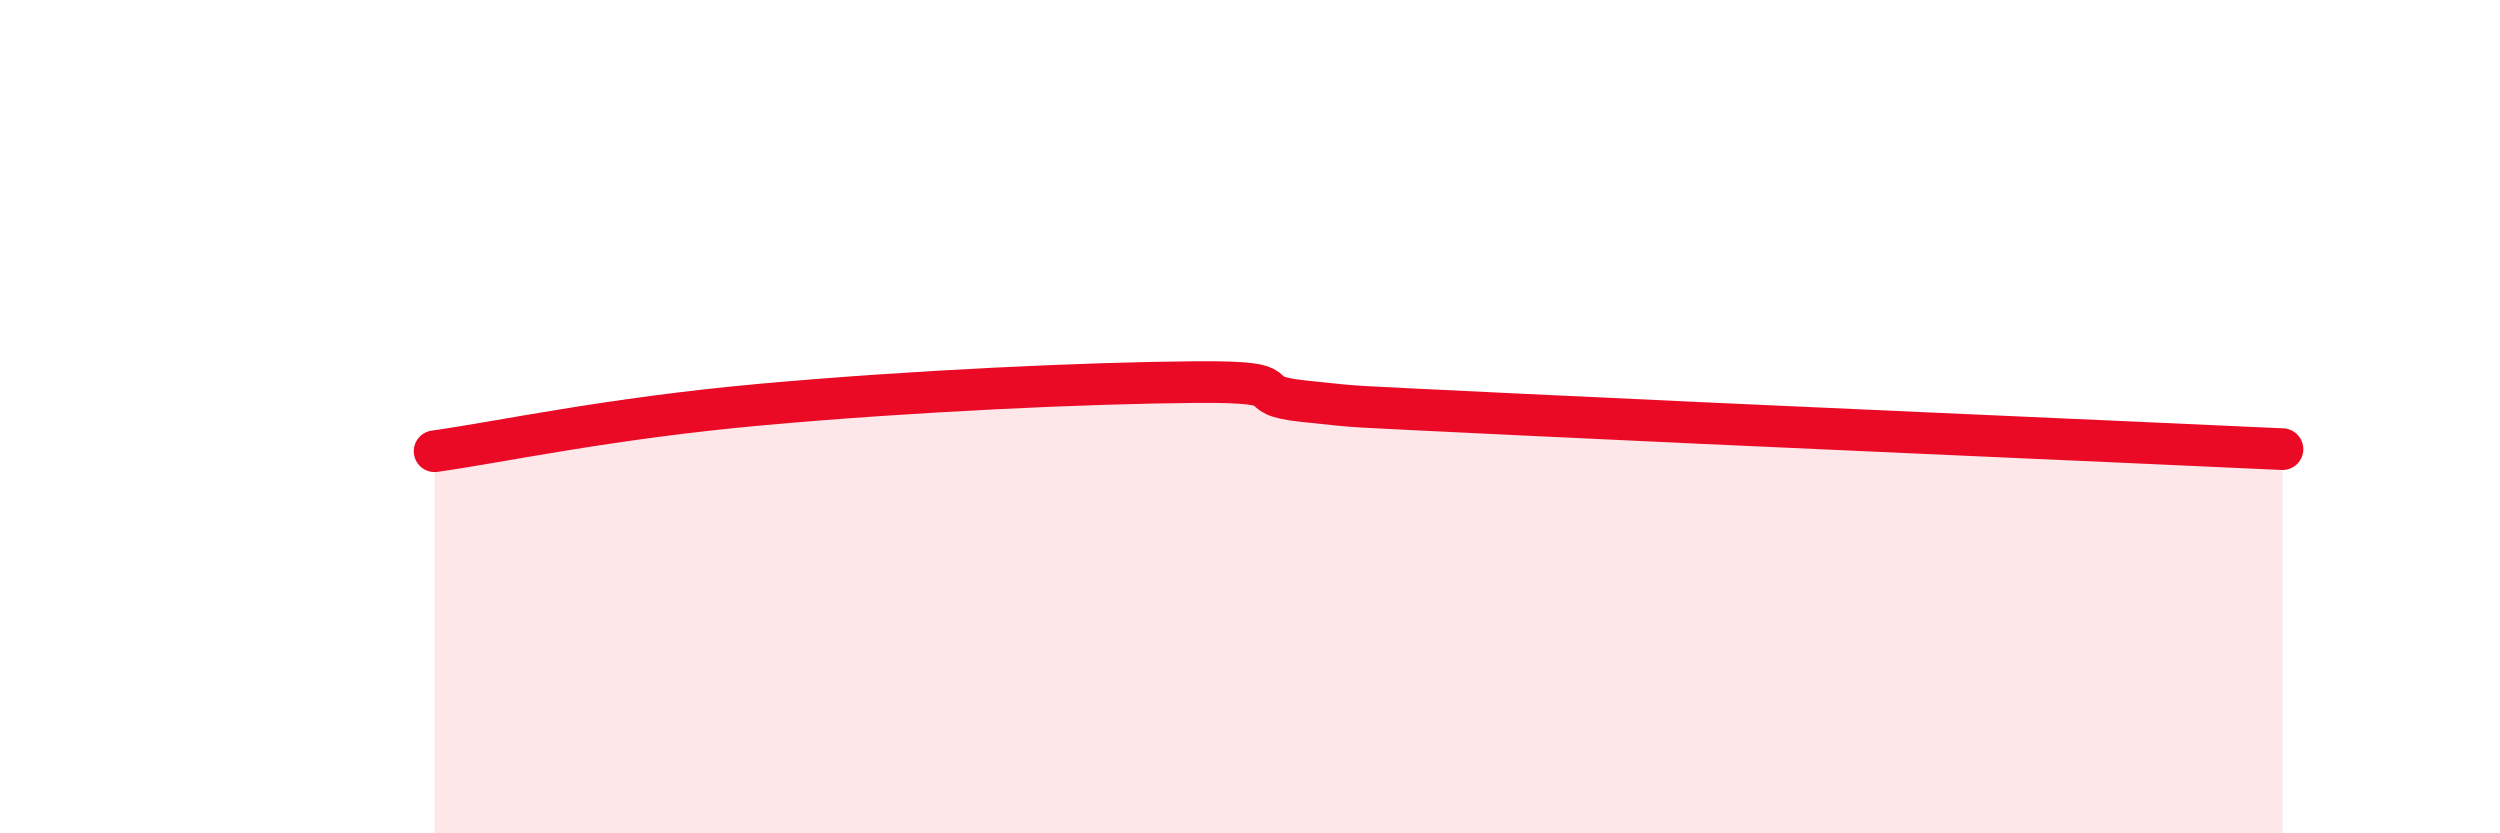
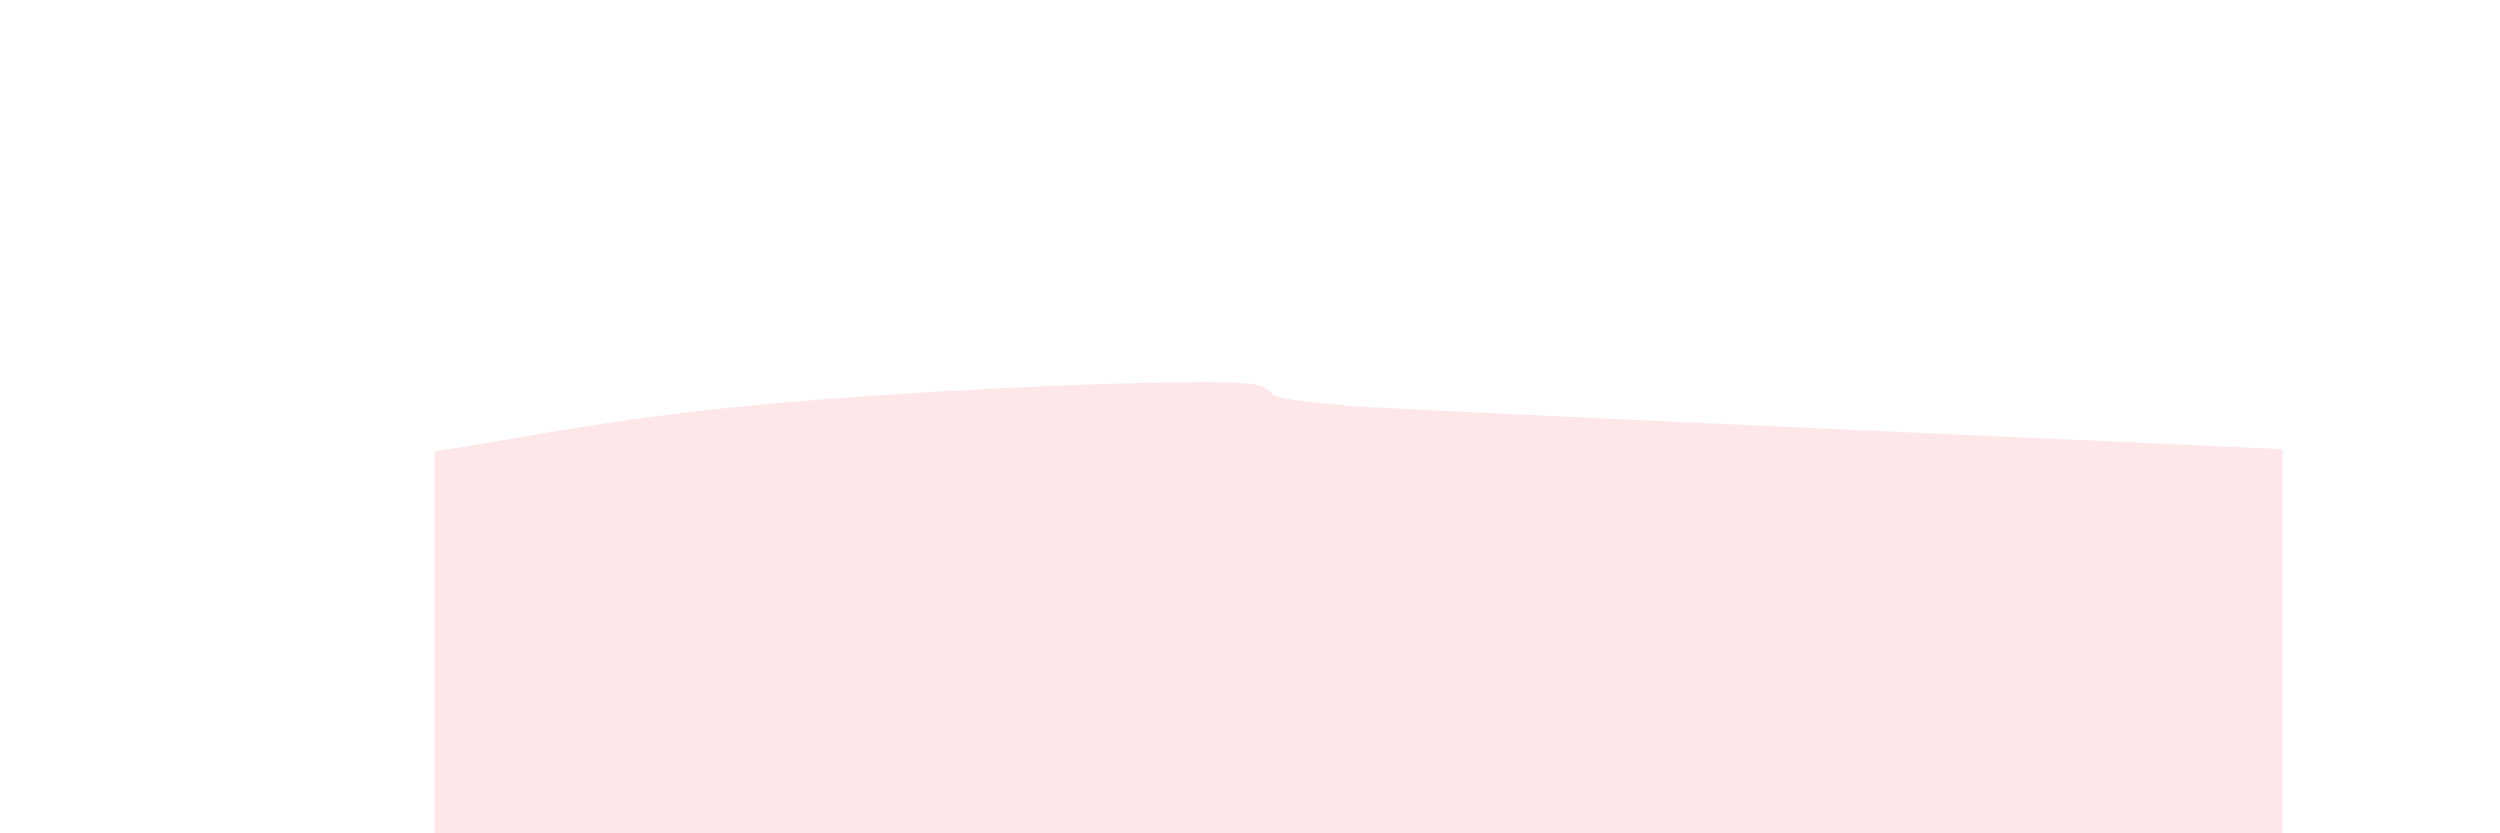
<svg xmlns="http://www.w3.org/2000/svg" width="60" height="20" viewBox="0 0 60 20">
  <path d="M 10.43,10.83 C 12,10.61 14.61,10.04 18.26,9.71 C 21.91,9.38 26.09,9.19 28.7,9.17 C 31.31,9.15 29.74,9.47 31.3,9.63 C 32.86,9.79 31.82,9.72 36.52,9.95 C 41.22,10.18 51.13,10.61 54.78,10.78L54.78 20L10.43 20Z" fill="#EB0A25" opacity="0.1" stroke-linecap="round" stroke-linejoin="round" />
-   <path d="M 10.43,10.83 C 12,10.61 14.61,10.04 18.26,9.71 C 21.91,9.38 26.09,9.19 28.7,9.17 C 31.31,9.15 29.74,9.47 31.3,9.63 C 32.86,9.79 31.82,9.72 36.52,9.95 C 41.22,10.18 51.13,10.61 54.78,10.78" stroke="#EB0A25" stroke-width="1" fill="none" stroke-linecap="round" stroke-linejoin="round" />
</svg>